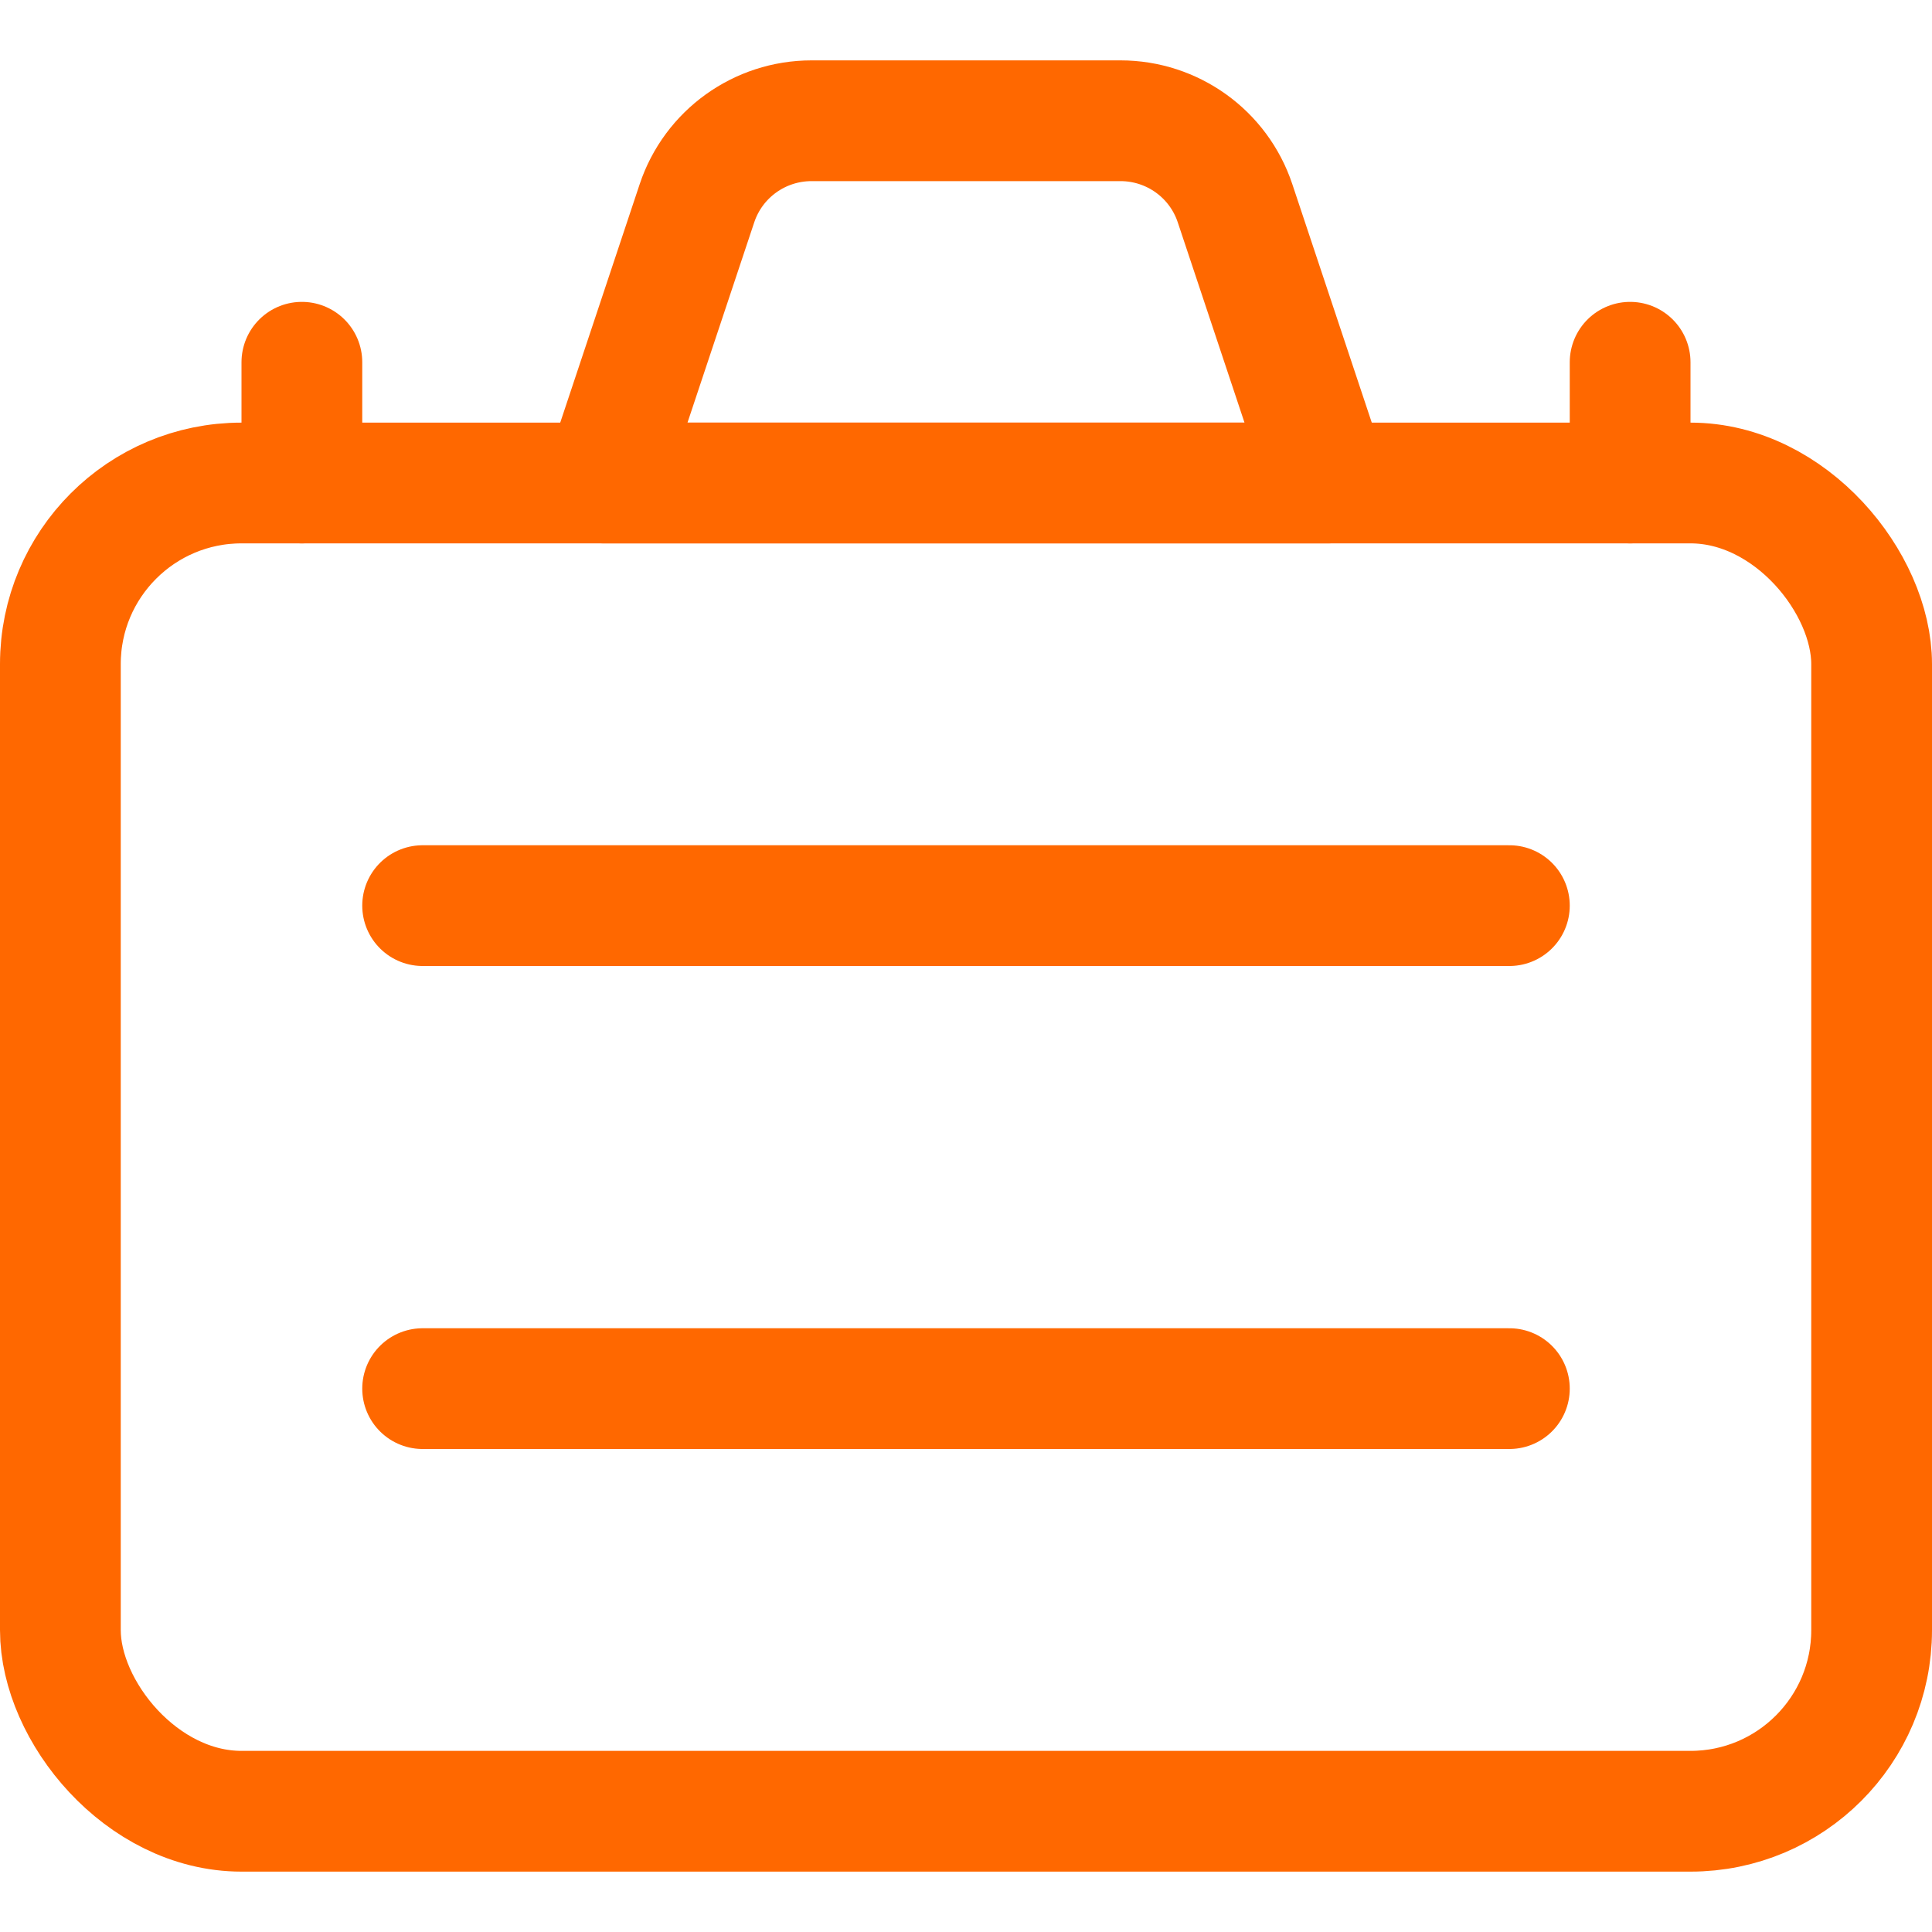
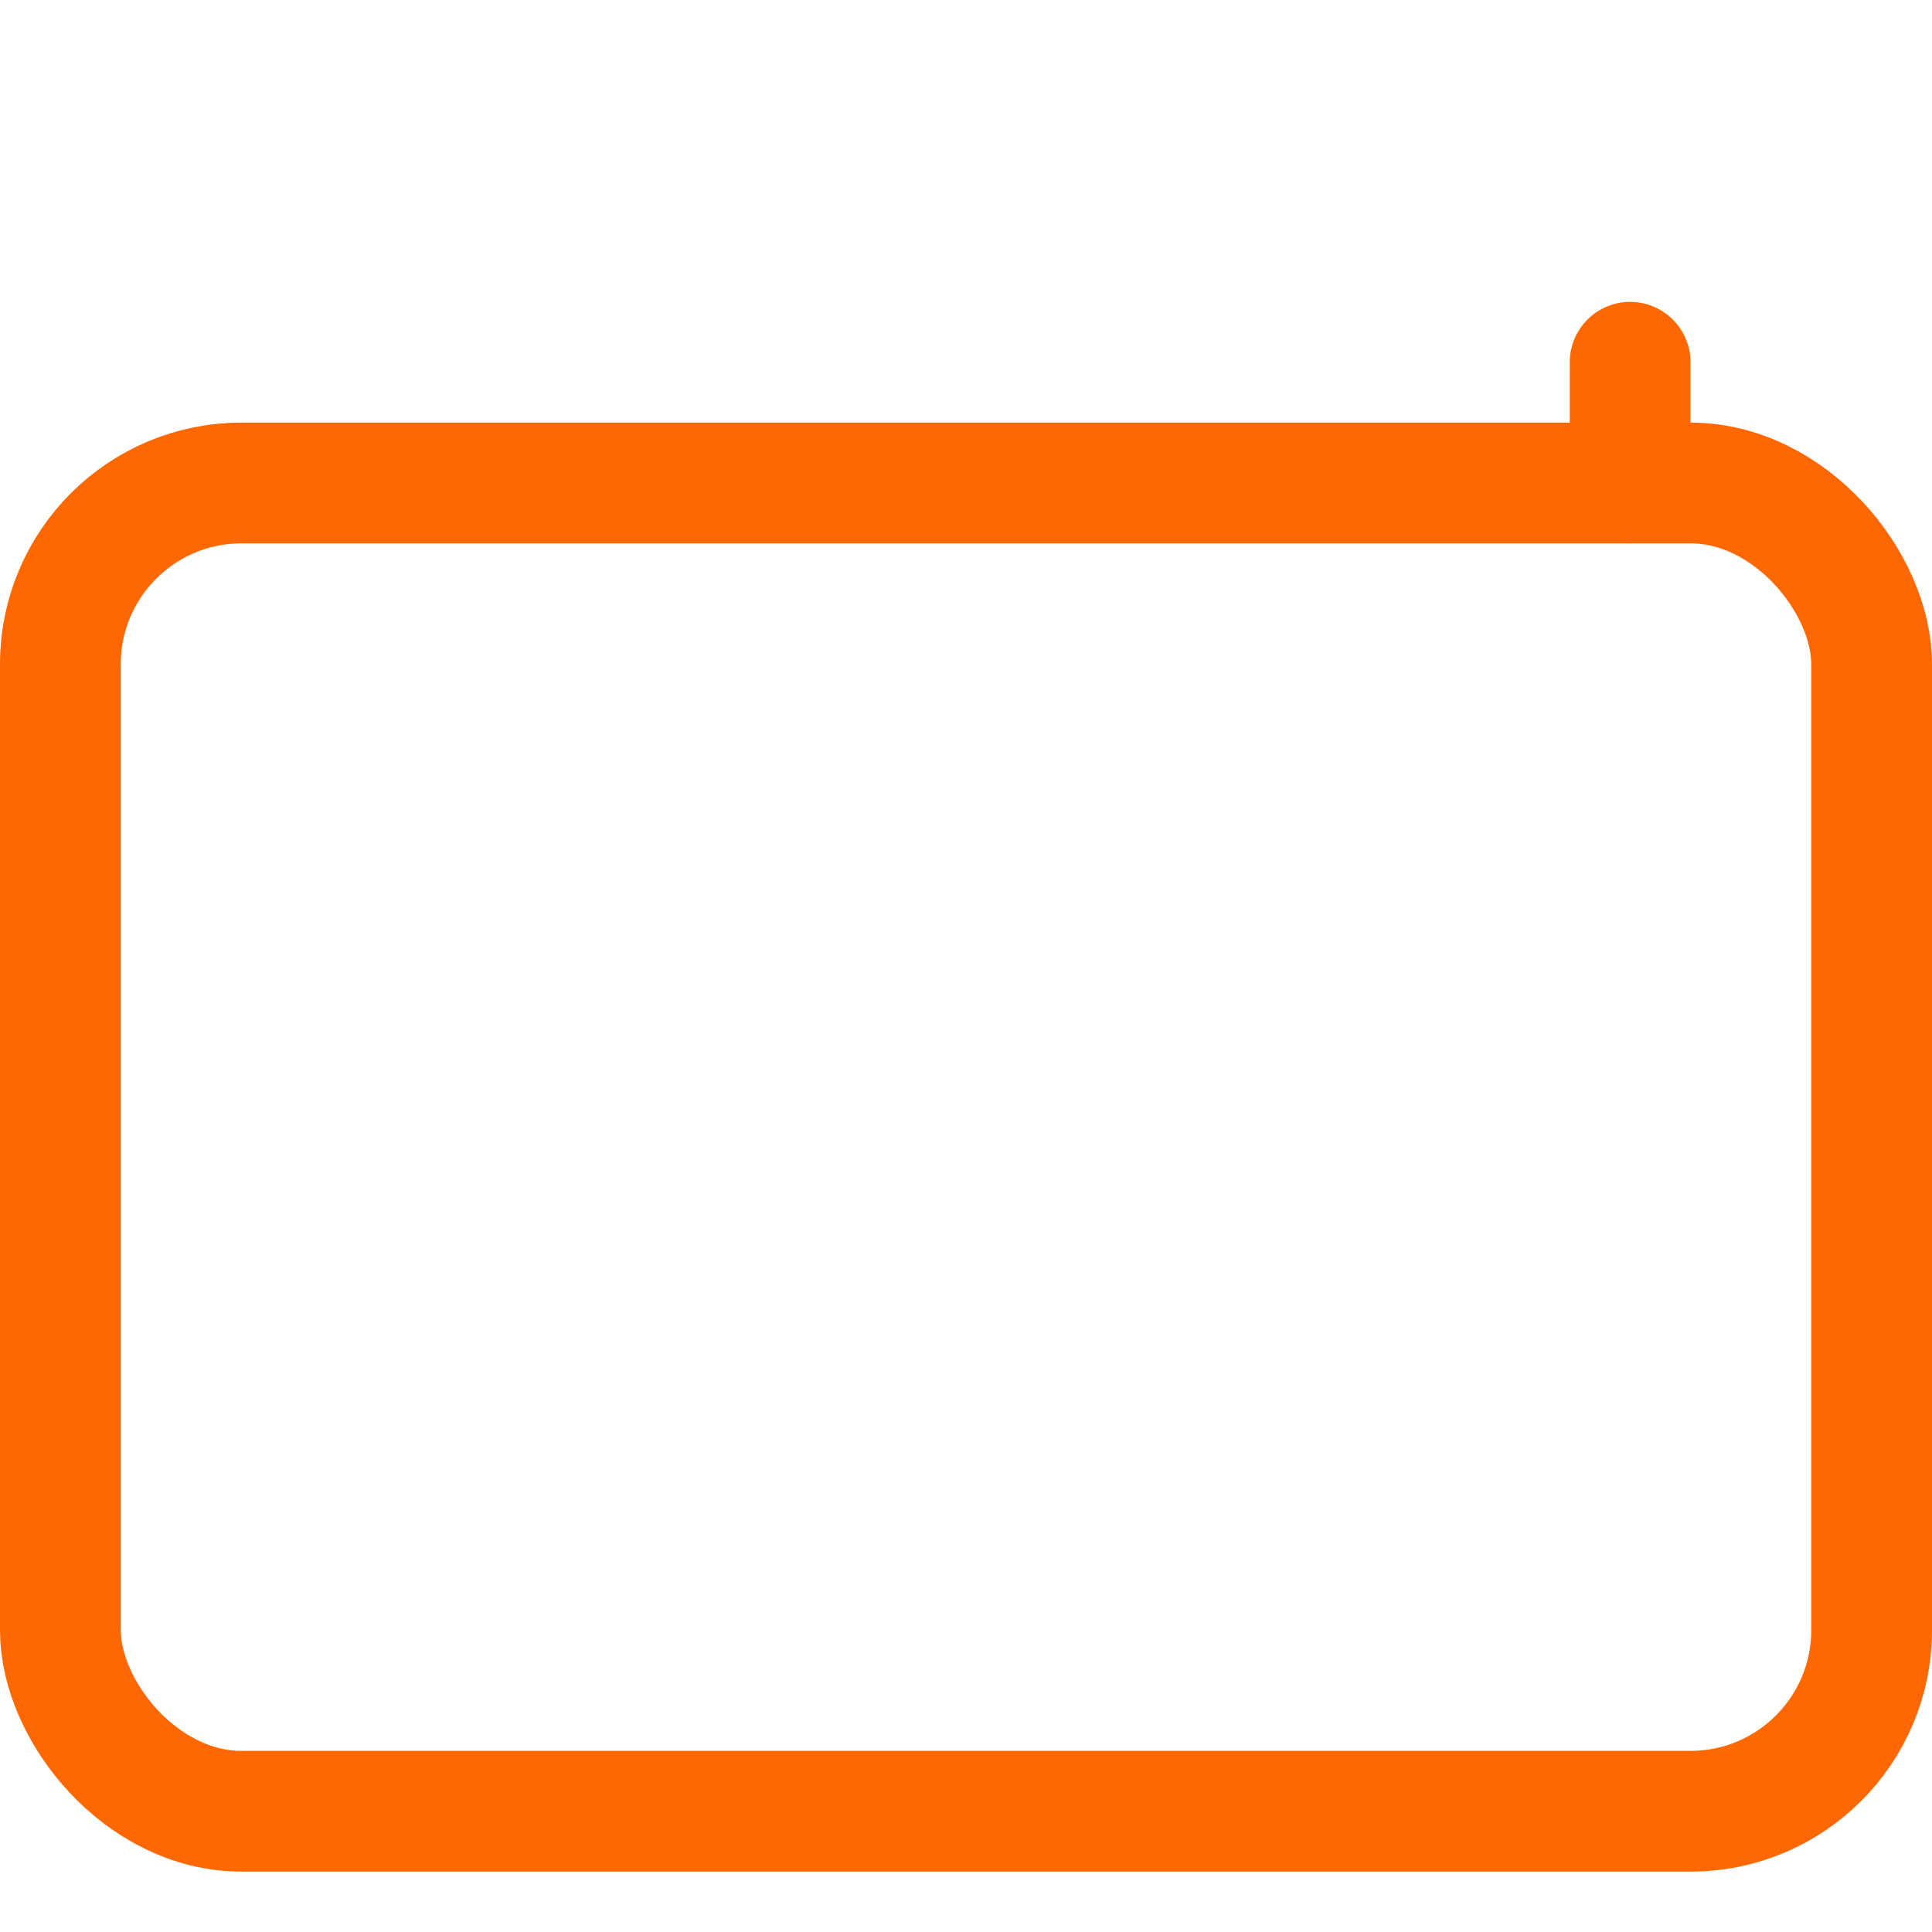
<svg xmlns="http://www.w3.org/2000/svg" width="16" height="16" viewBox="0 0 16 16" fill="none">
  <rect x="0.5" y="4" width="15" height="11" rx="1.5" stroke="#FF6800" stroke-linecap="round" stroke-linejoin="round" />
-   <path d="M3.5 7.5H12.5" stroke="#FF6800" stroke-linecap="round" stroke-linejoin="round" />
-   <path d="M3.5 11.5H12.5" stroke="#FF6800" stroke-linecap="round" stroke-linejoin="round" />
-   <path fill-rule="evenodd" clip-rule="evenodd" d="M10.228 1.683C10.092 1.275 9.71 1 9.279 1H6.721C6.29 1 5.908 1.275 5.772 1.683L5 4H11L10.228 1.683Z" stroke="#FF6800" stroke-linecap="round" stroke-linejoin="round" />
-   <path d="M2.5 4V3" stroke="#FF6800" stroke-linecap="round" stroke-linejoin="round" />
  <path d="M13.5 4V3" stroke="#FF6800" stroke-linecap="round" stroke-linejoin="round" />
</svg>